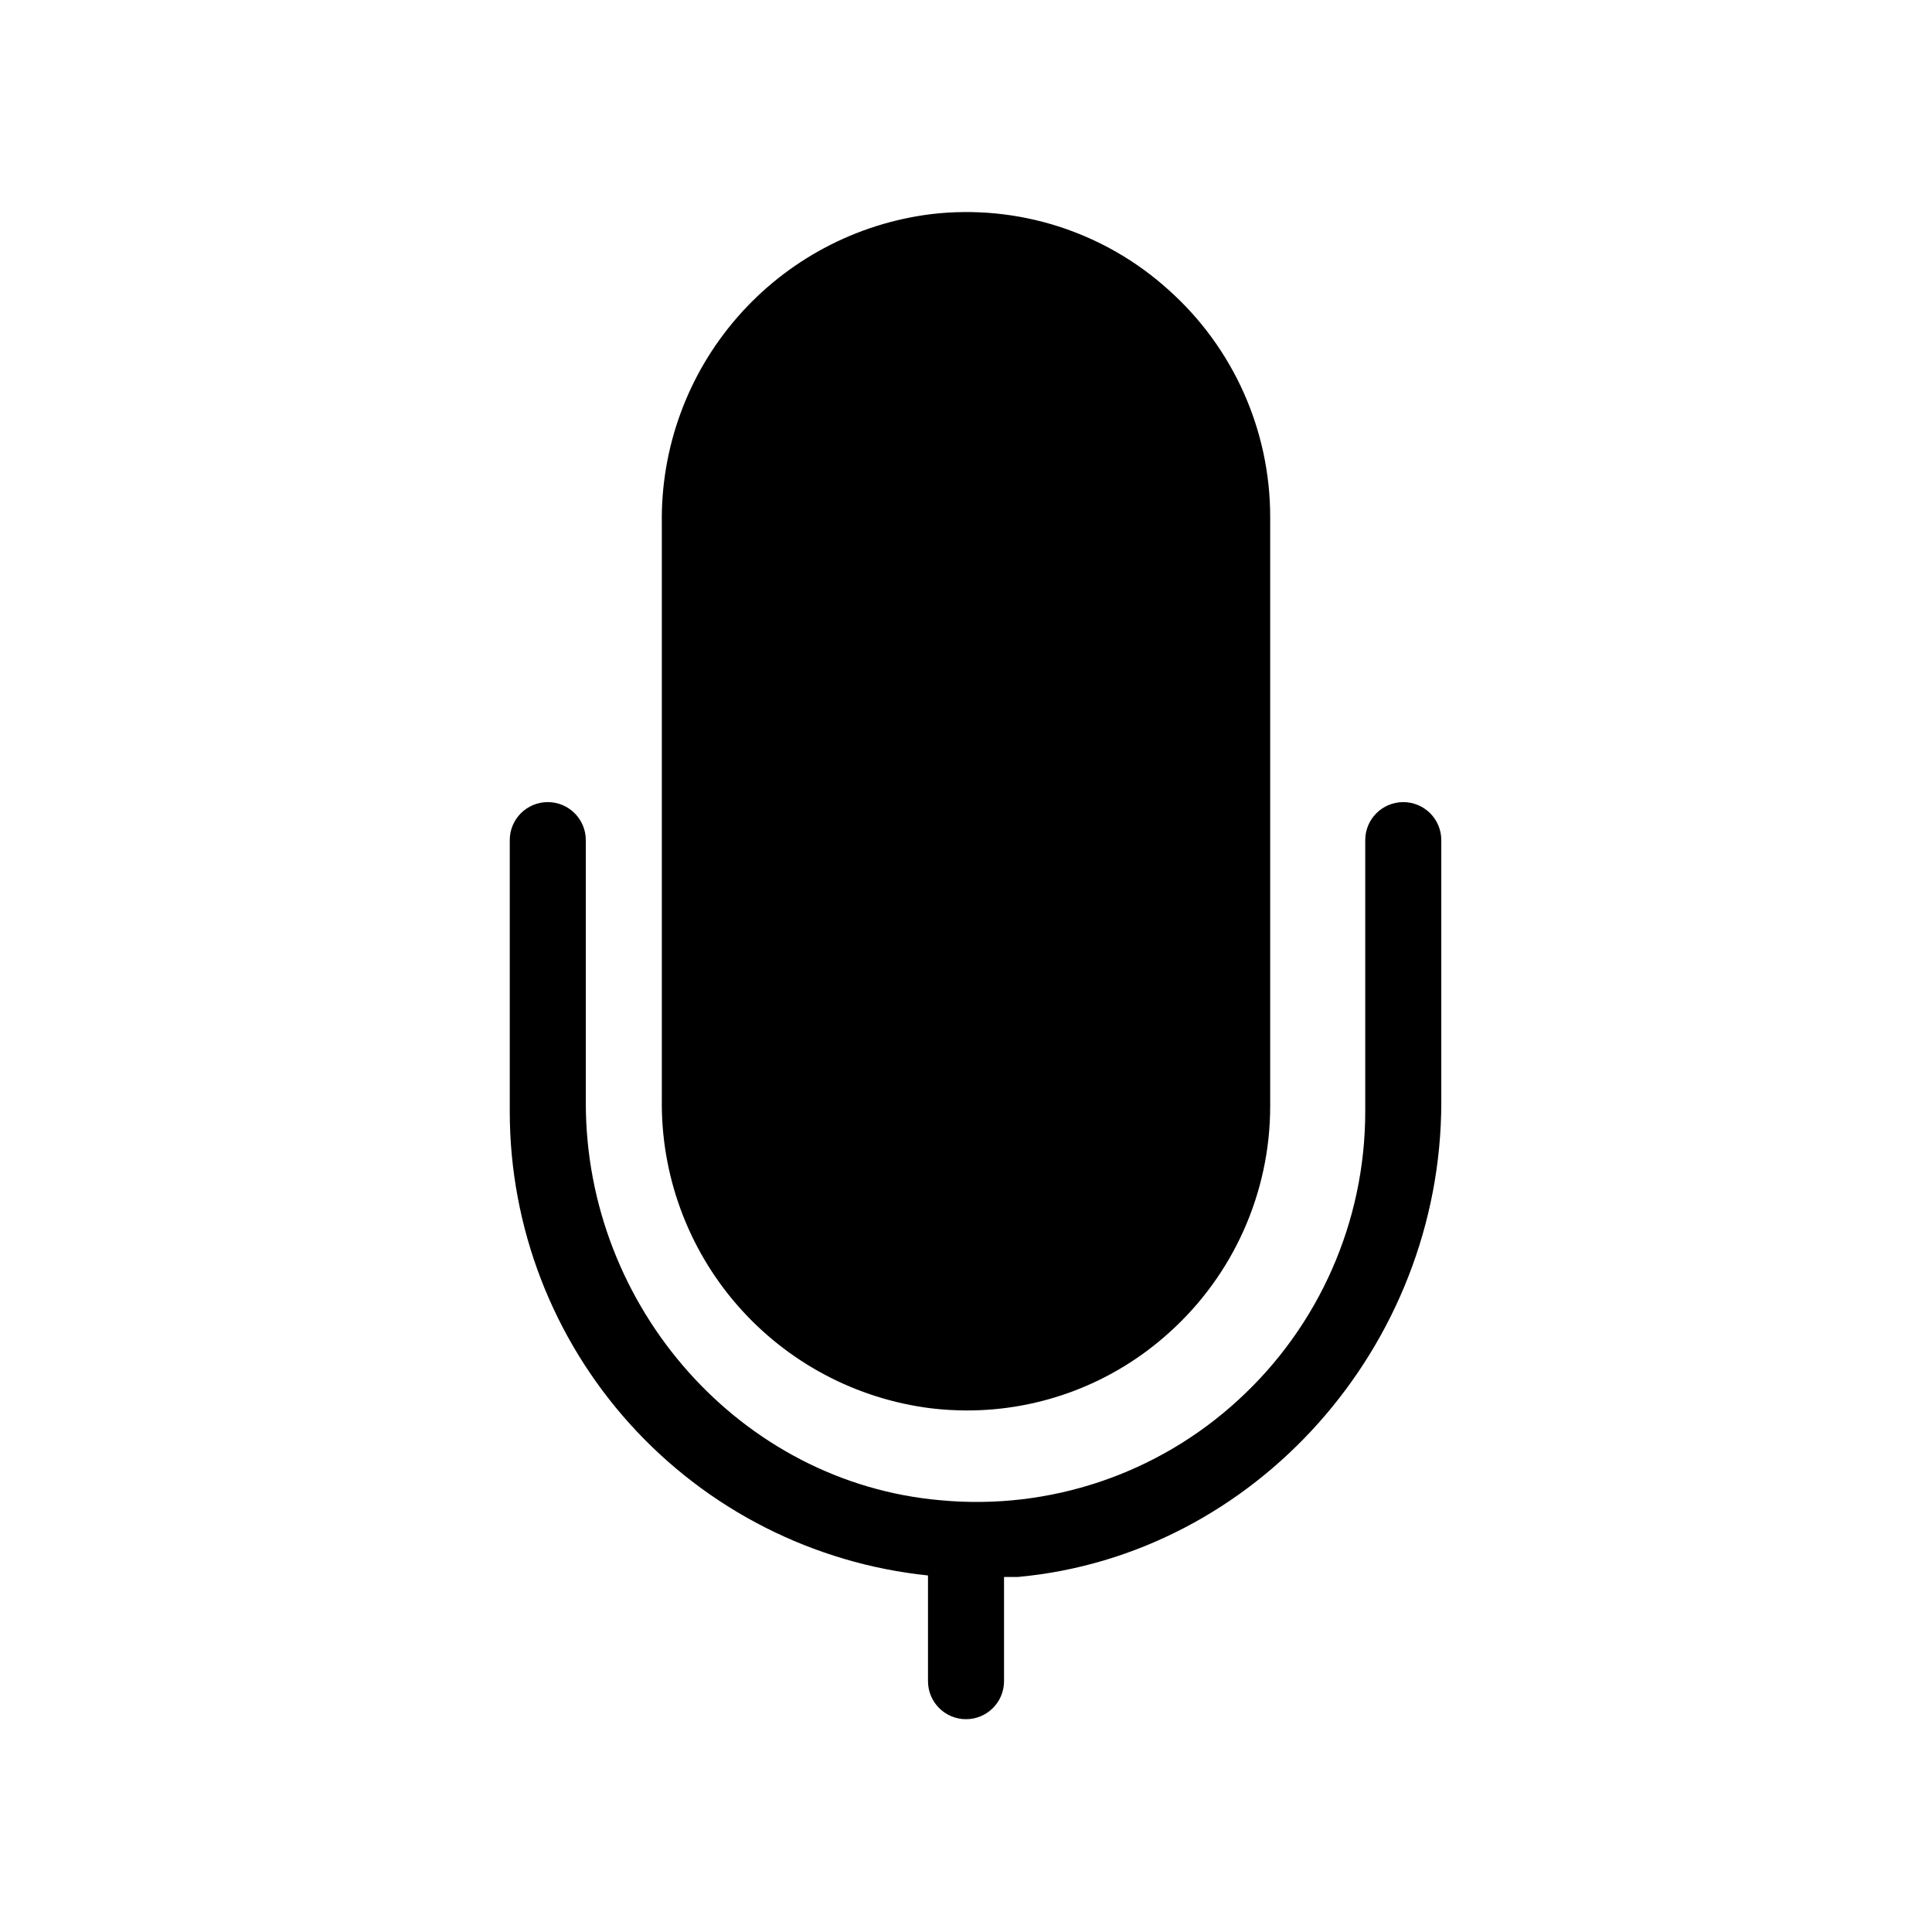
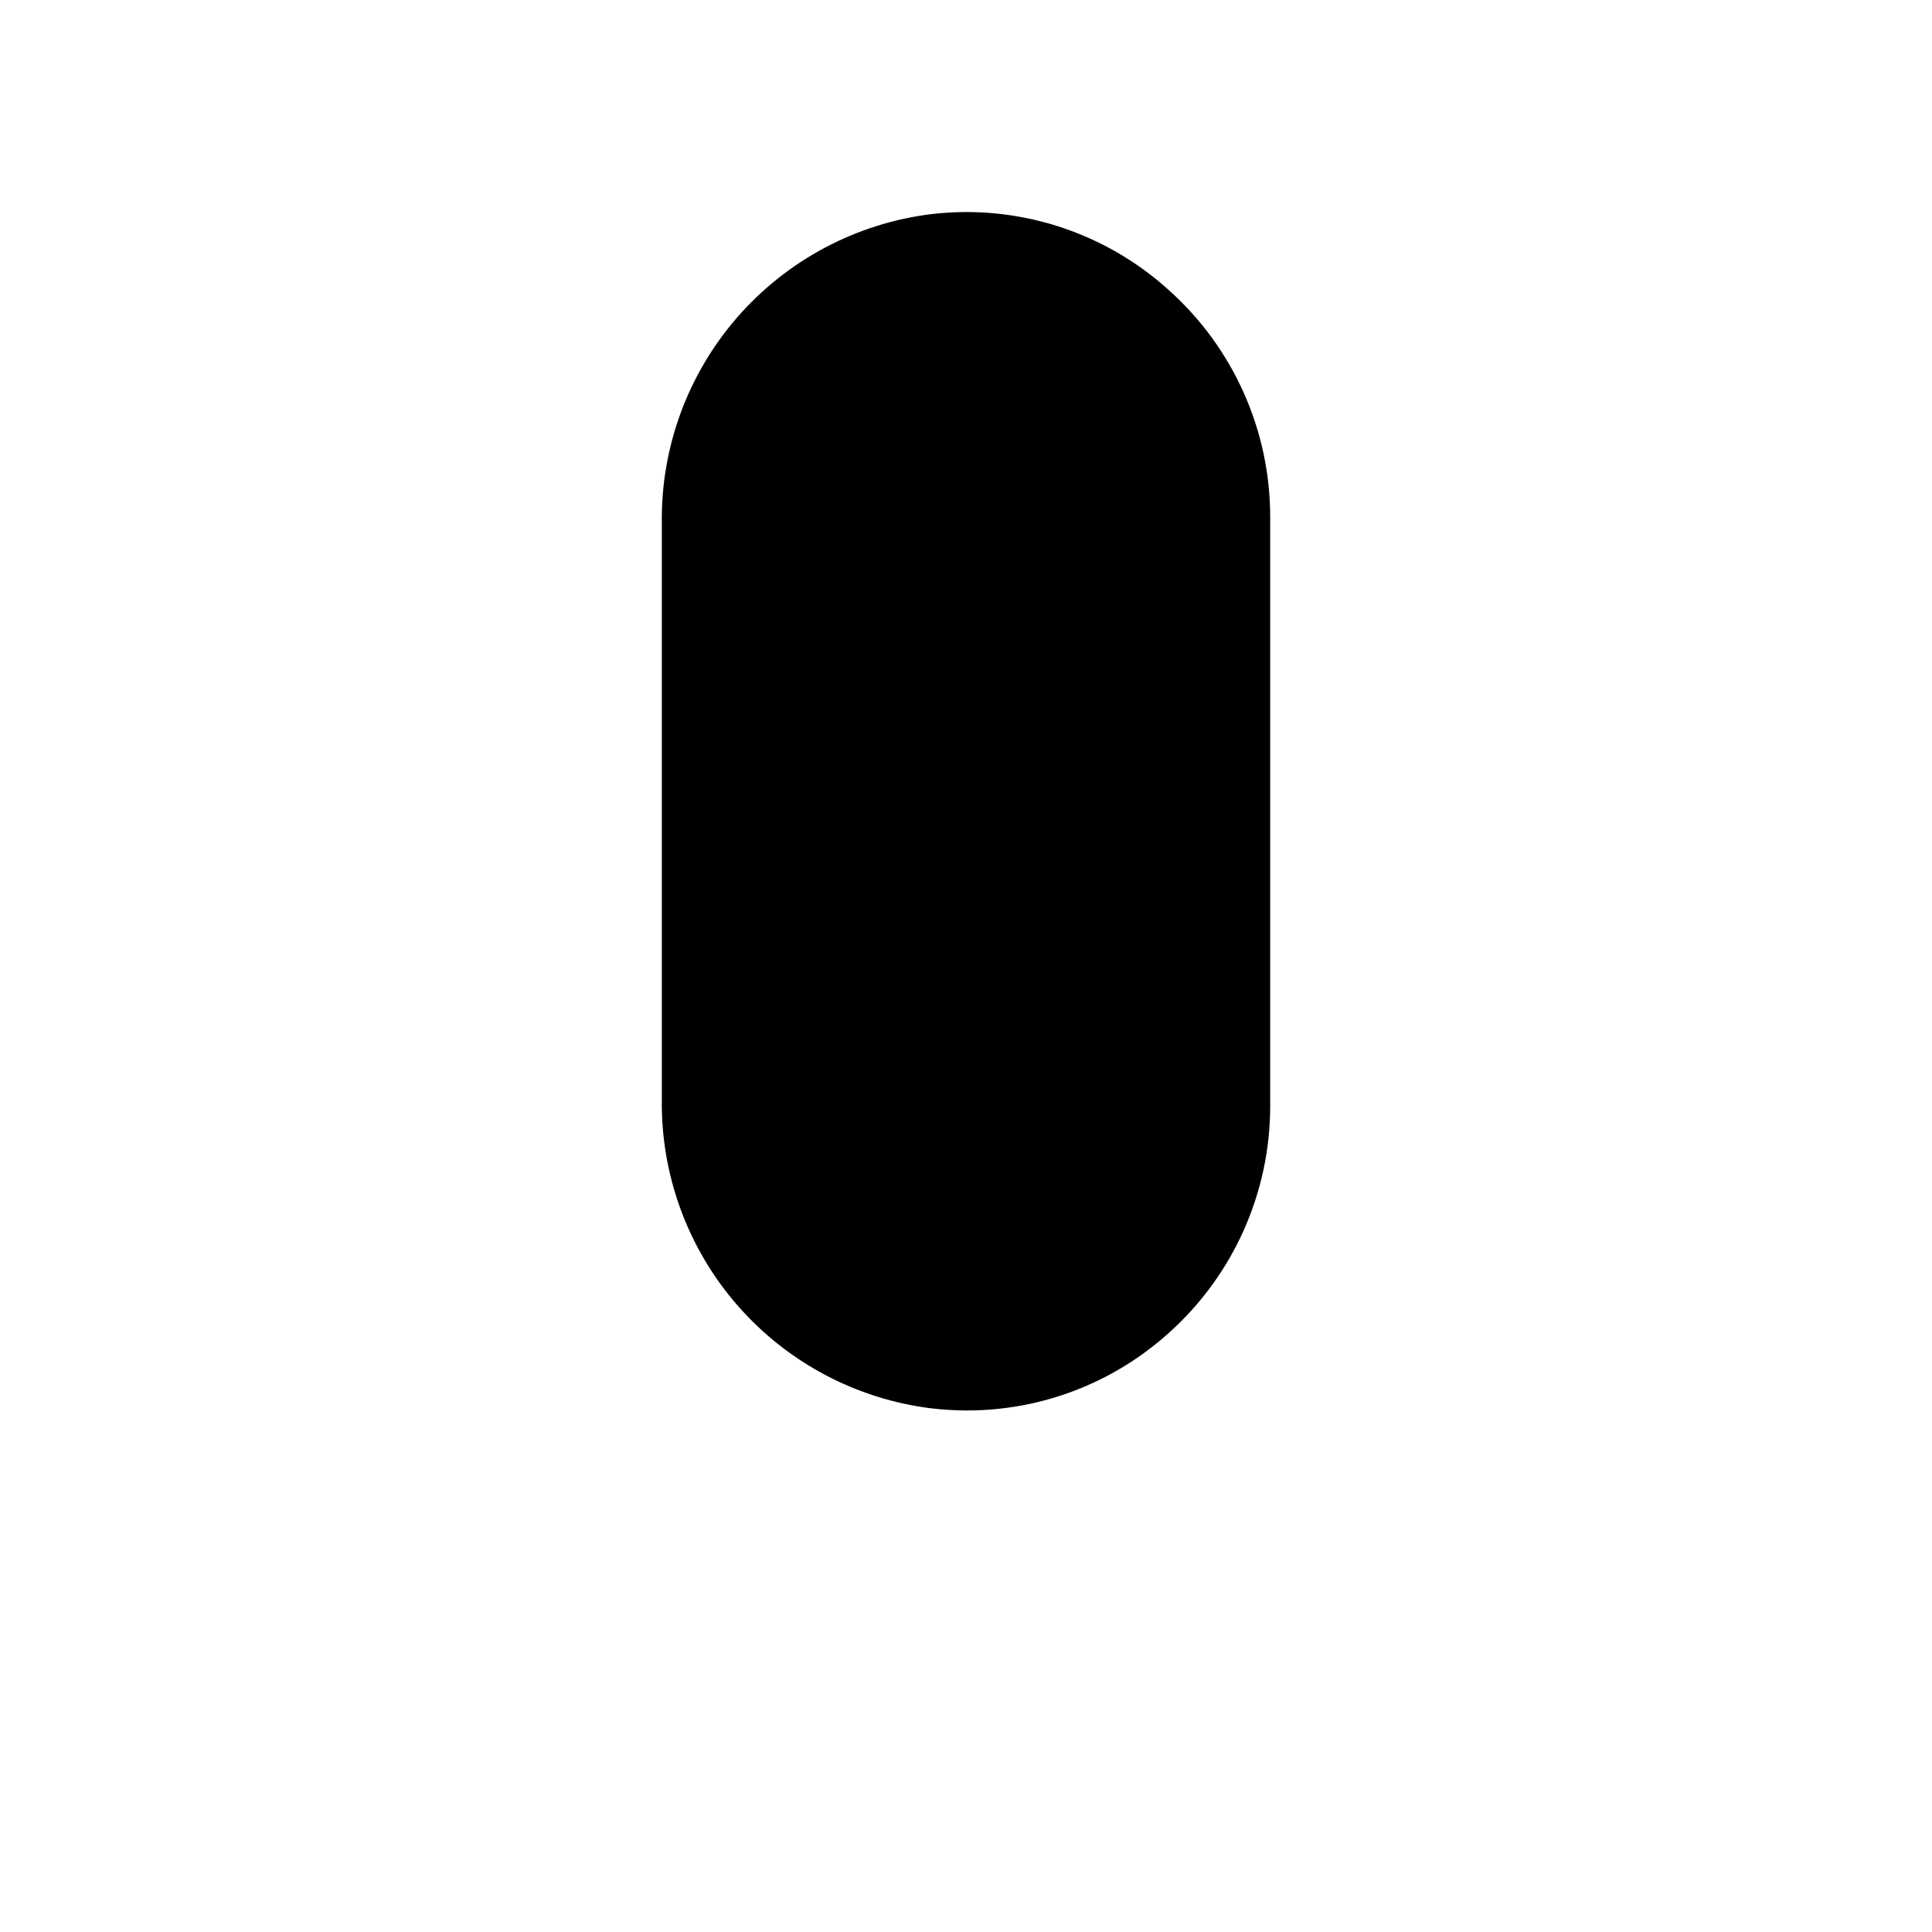
<svg xmlns="http://www.w3.org/2000/svg" fill="#000000" width="800px" height="800px" version="1.1" viewBox="144 144 512 512">
  <g>
    <path d="m390.83 517.23c3.078 0.359 6.172 0.543 9.27 0.555 19.82 0.055 38.945-7.273 53.656-20.555 17.098-15.301 26.863-37.16 26.855-60.105v-156.18c-0.004-22.926-9.77-44.766-26.855-60.055-17.082-15.488-40.023-22.836-62.926-20.152-19.949 2.461-38.285 12.215-51.477 27.387-13.191 15.168-20.301 34.684-19.961 54.785v152.35c-0.289 20.066 6.844 39.531 20.027 54.66 13.188 15.125 31.496 24.852 51.41 27.309z" />
-     <path d="m515.88 356.57c-5.566 0-10.078 4.512-10.078 10.074v72.098c-0.039 28.965-12.207 56.594-33.551 76.176-21.395 19.73-50.18 29.422-79.148 26.652-52.598-4.637-93.859-50.887-93.859-105.3v-69.629c0-5.562-4.512-10.074-10.078-10.074s-10.074 4.512-10.074 10.074v72.098c0.047 30.539 11.395 59.984 31.863 82.652 20.465 22.672 48.598 36.965 78.973 40.125v28.012c0 5.566 4.512 10.078 10.078 10.078 5.562 0 10.074-4.512 10.074-10.078v-27.609h3.629c62.926-5.742 112.25-61.16 112.25-125.85v-69.426c0-2.672-1.059-5.234-2.949-7.125-1.891-1.887-4.453-2.949-7.125-2.949z" />
  </g>
</svg>